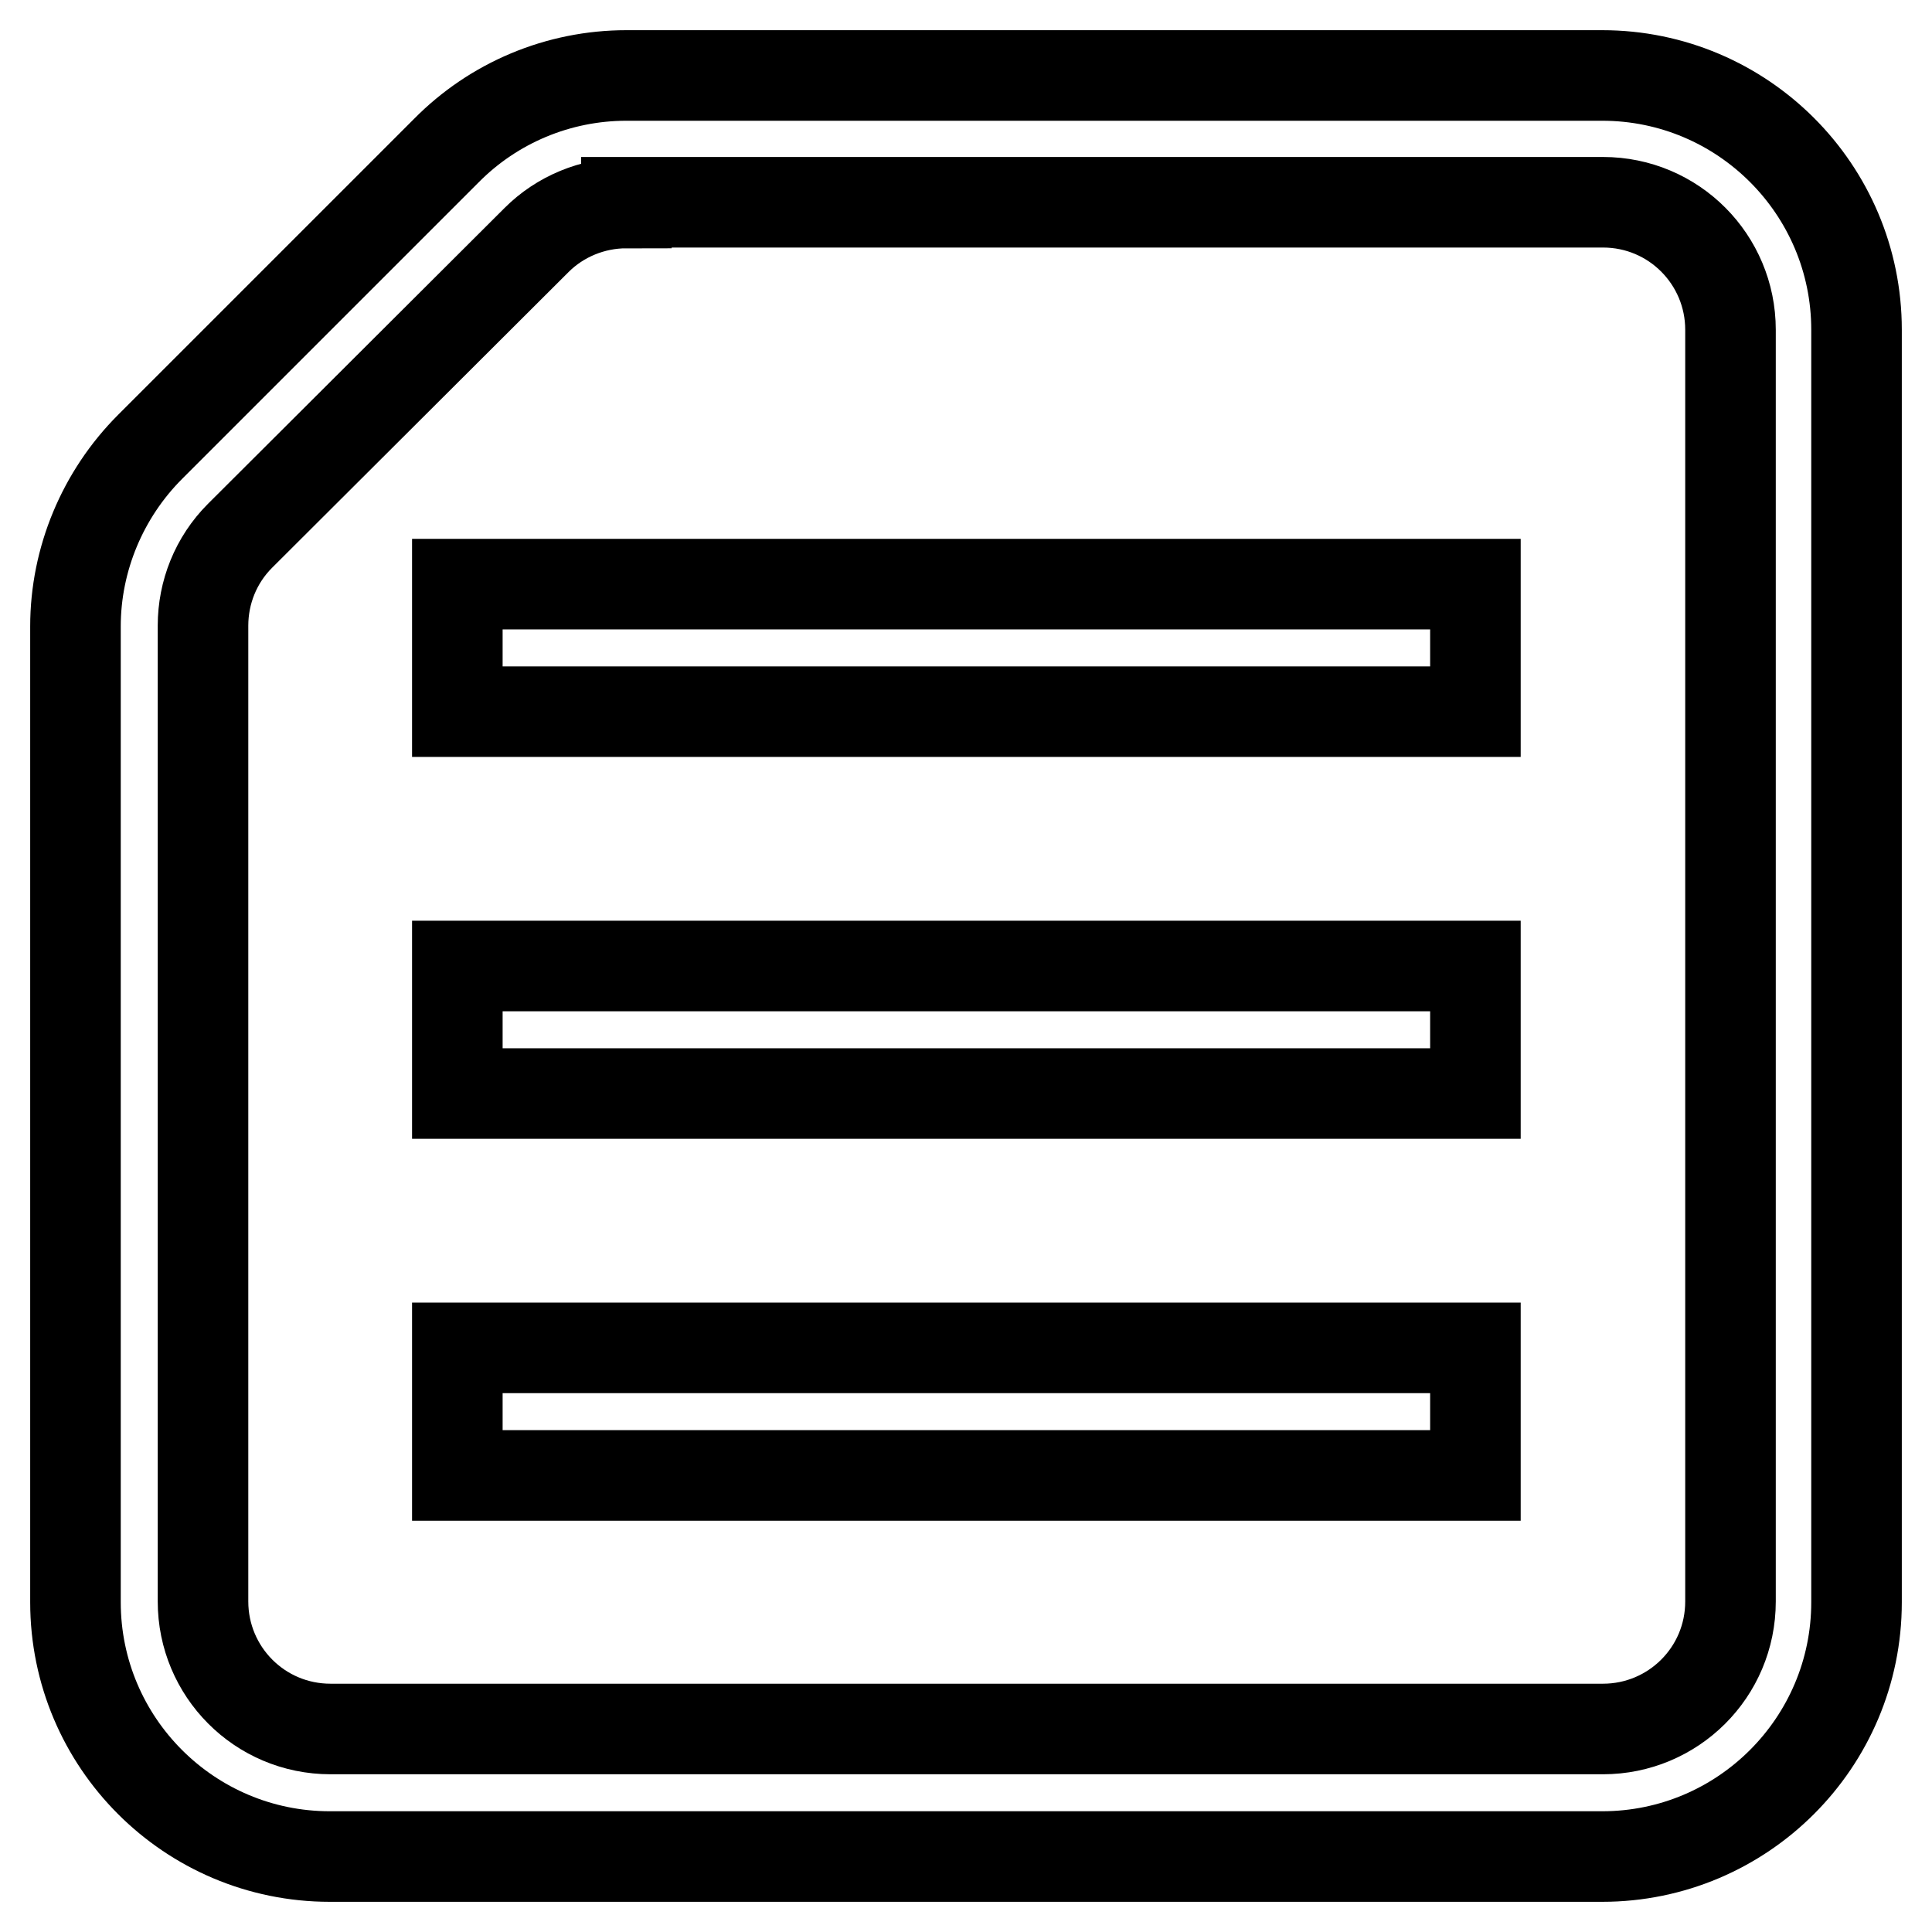
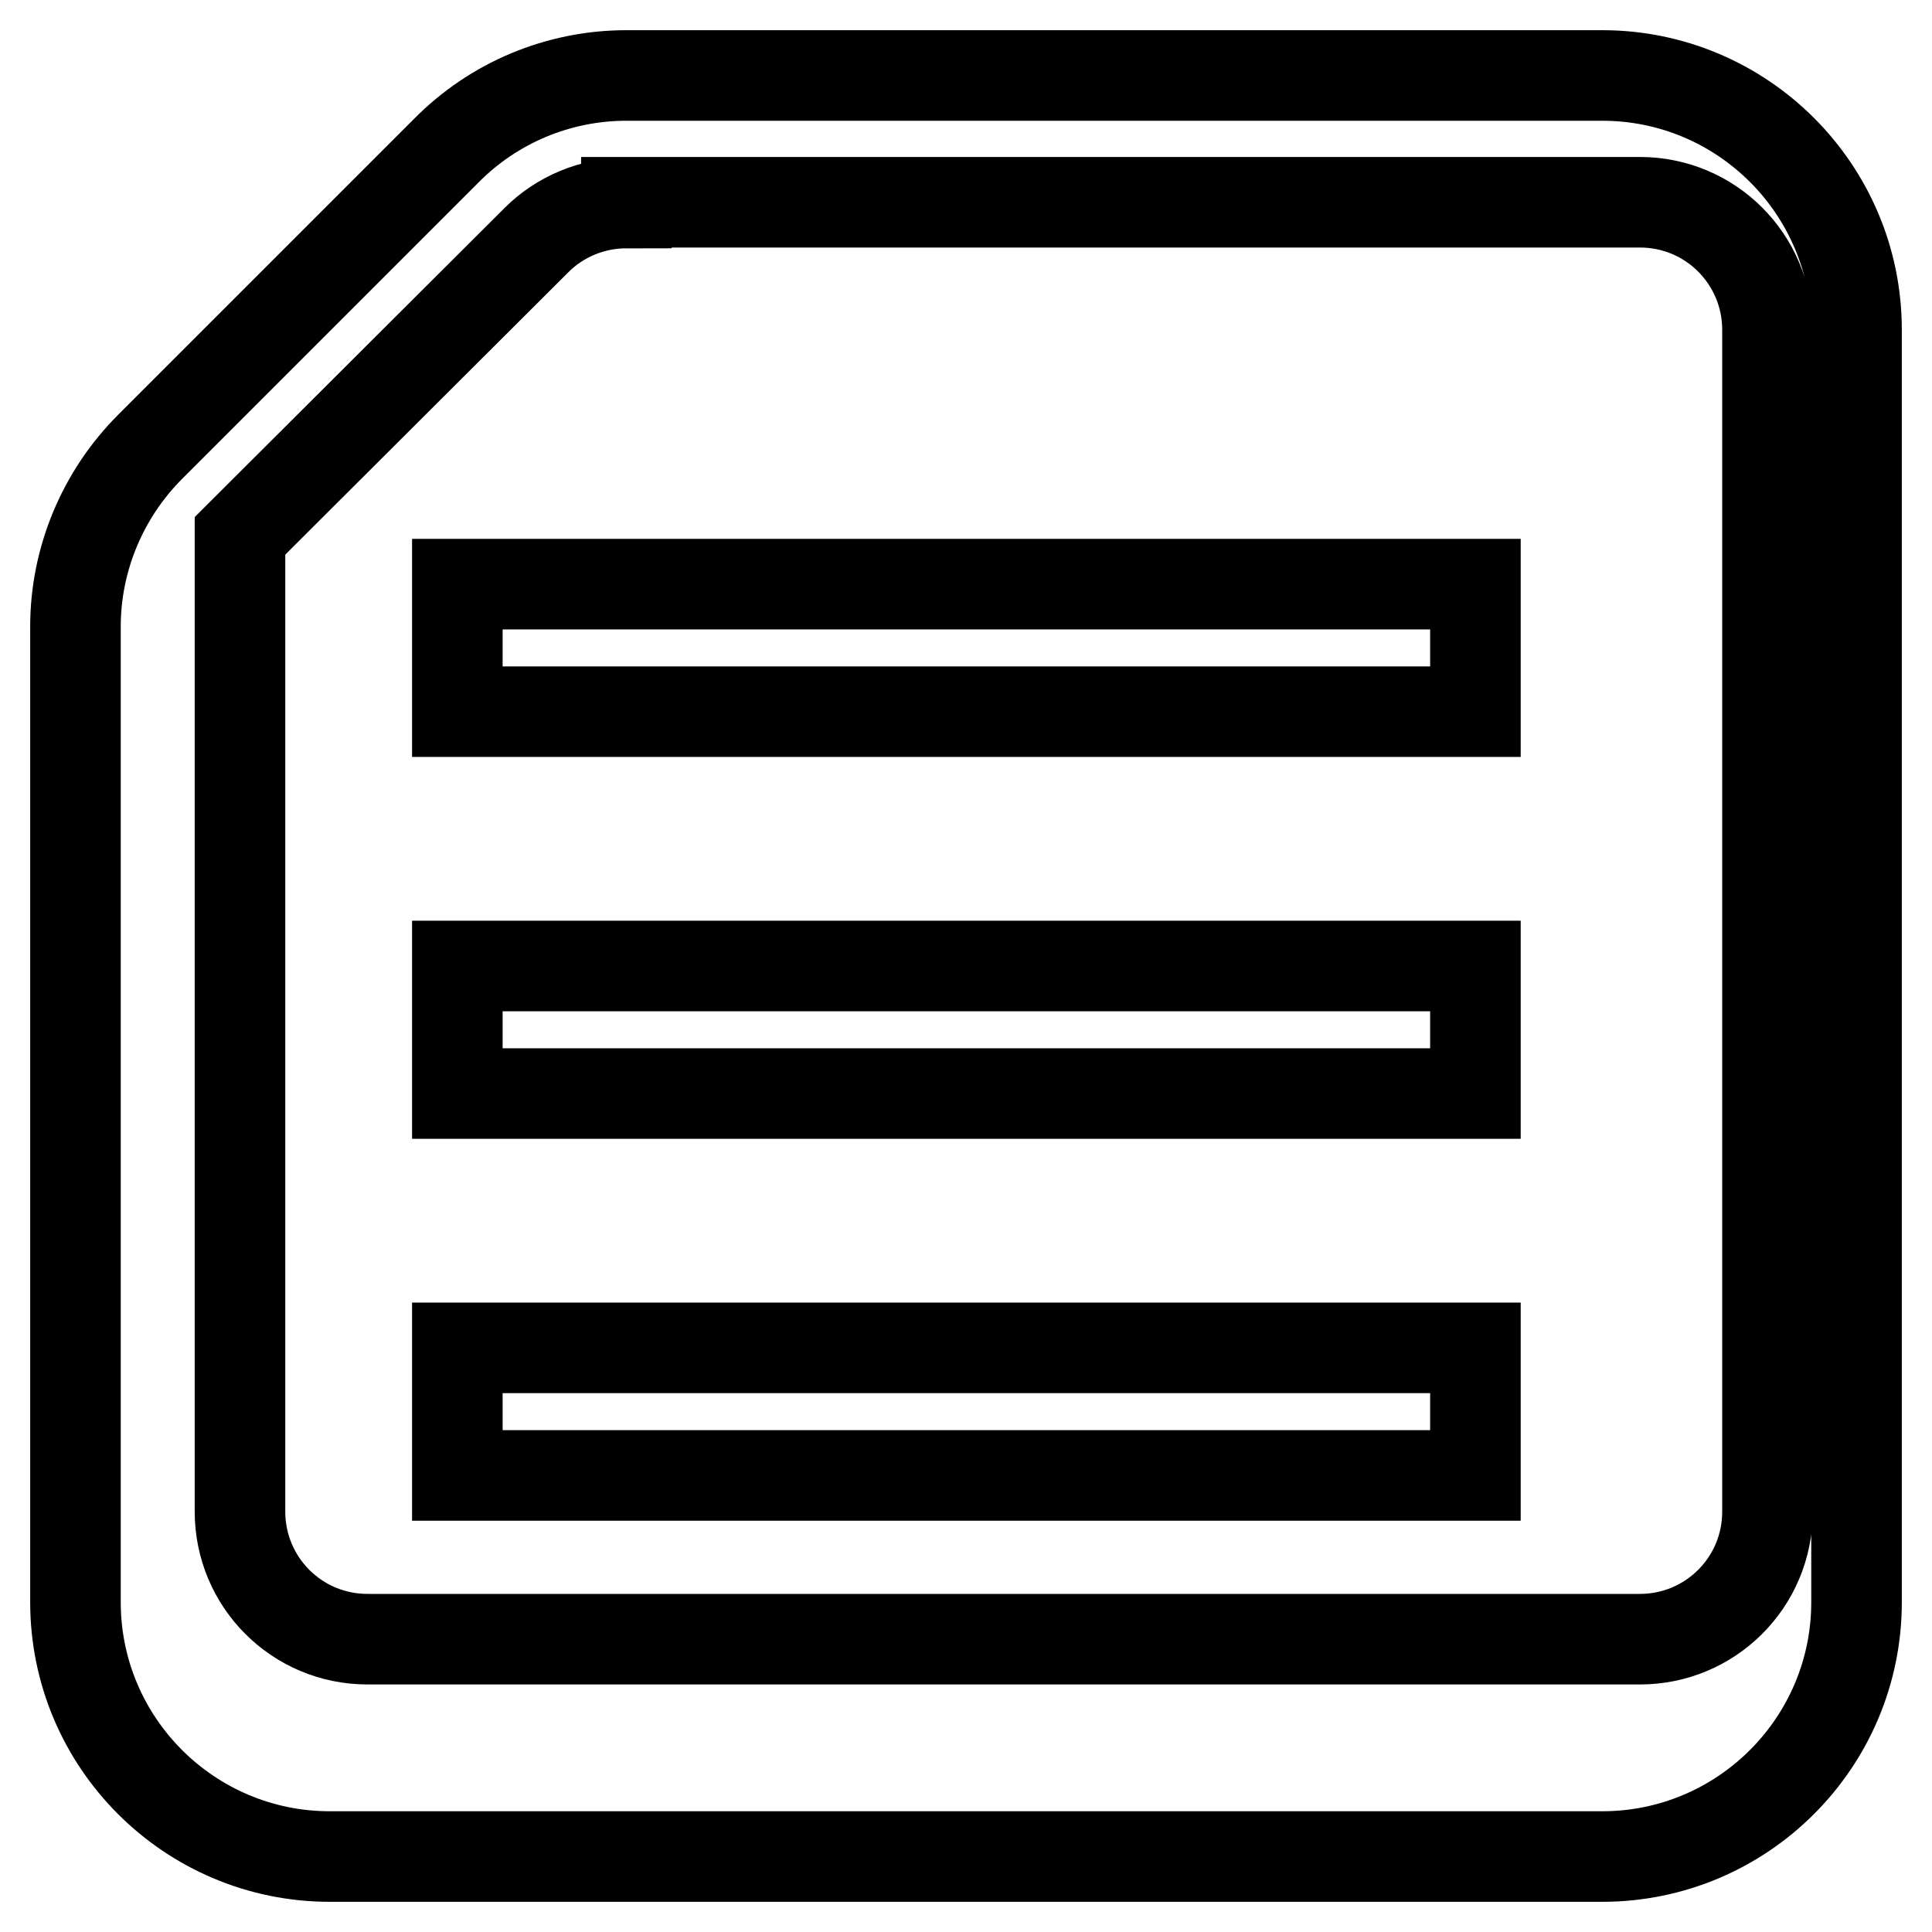
<svg xmlns="http://www.w3.org/2000/svg" version="1.1" x="0px" y="0px" viewBox="0 0 256 256" enable-background="new 0 0 256 256" xml:space="preserve">
  <g>
-     <path stroke-width="12" fill-opacity="0" stroke="#000000" d="M83,26.9c-4.5,0-8.8,1.8-11.9,4.9L31.8,71c-3.2,3.2-4.9,7.5-4.9,11.9v129.3c0,9.3,7.5,16.9,16.9,16.9h168.6 c9.3,0,16.9-7.5,16.9-16.9l0,0V43.7c0-9.3-7.5-16.9-16.9-16.9l0,0H83z M83,10h129.3c18.6,0,33.7,15.1,33.7,33.7v168.6 c0,18.6-15.1,33.7-33.7,33.7H43.7C25.1,246,10,230.9,10,212.3l0,0V83c0-8.9,3.6-17.5,9.9-23.8l39.2-39.2C65.4,13.6,74,10,83,10 L83,10z M60.6,77.4h134.9v16.9H60.6V77.4z M60.6,128h134.9v16.9H60.6V128z M60.6,178.6h134.9v16.9H60.6V178.6z" />
+     <path stroke-width="12" fill-opacity="0" stroke="#000000" d="M83,26.9c-4.5,0-8.8,1.8-11.9,4.9L31.8,71v129.3c0,9.3,7.5,16.9,16.9,16.9h168.6 c9.3,0,16.9-7.5,16.9-16.9l0,0V43.7c0-9.3-7.5-16.9-16.9-16.9l0,0H83z M83,10h129.3c18.6,0,33.7,15.1,33.7,33.7v168.6 c0,18.6-15.1,33.7-33.7,33.7H43.7C25.1,246,10,230.9,10,212.3l0,0V83c0-8.9,3.6-17.5,9.9-23.8l39.2-39.2C65.4,13.6,74,10,83,10 L83,10z M60.6,77.4h134.9v16.9H60.6V77.4z M60.6,128h134.9v16.9H60.6V128z M60.6,178.6h134.9v16.9H60.6V178.6z" />
  </g>
</svg>